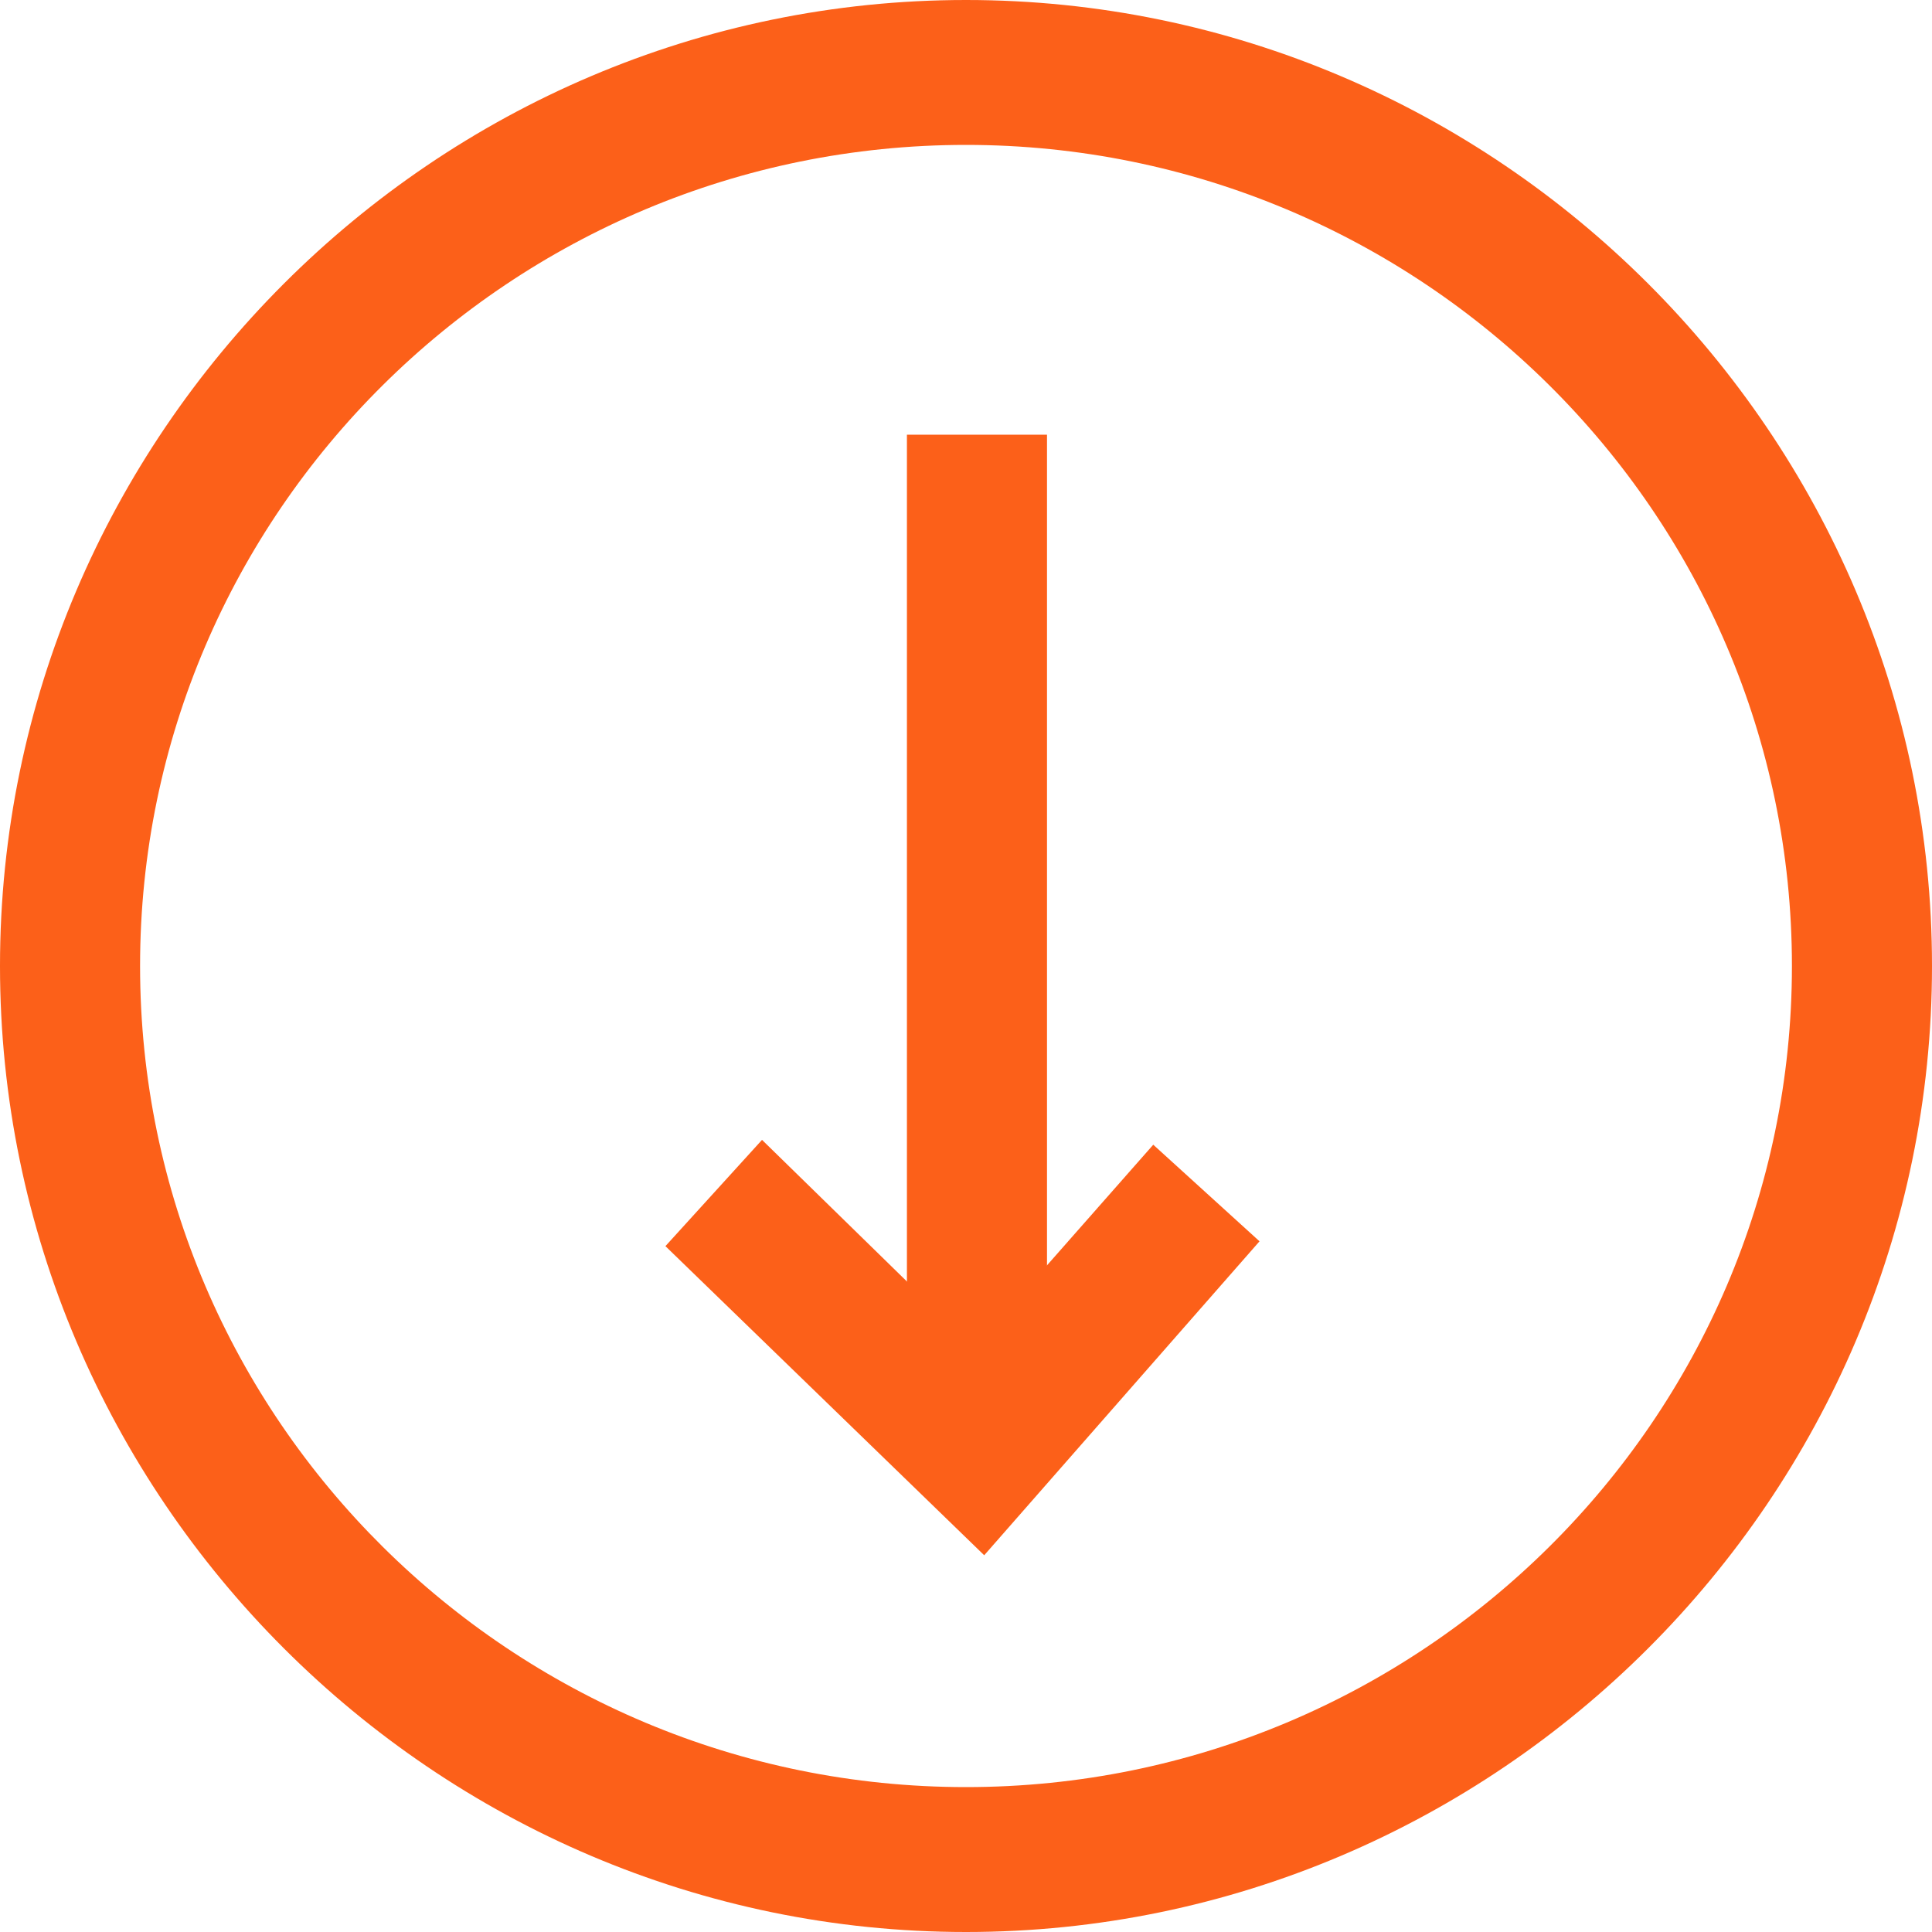
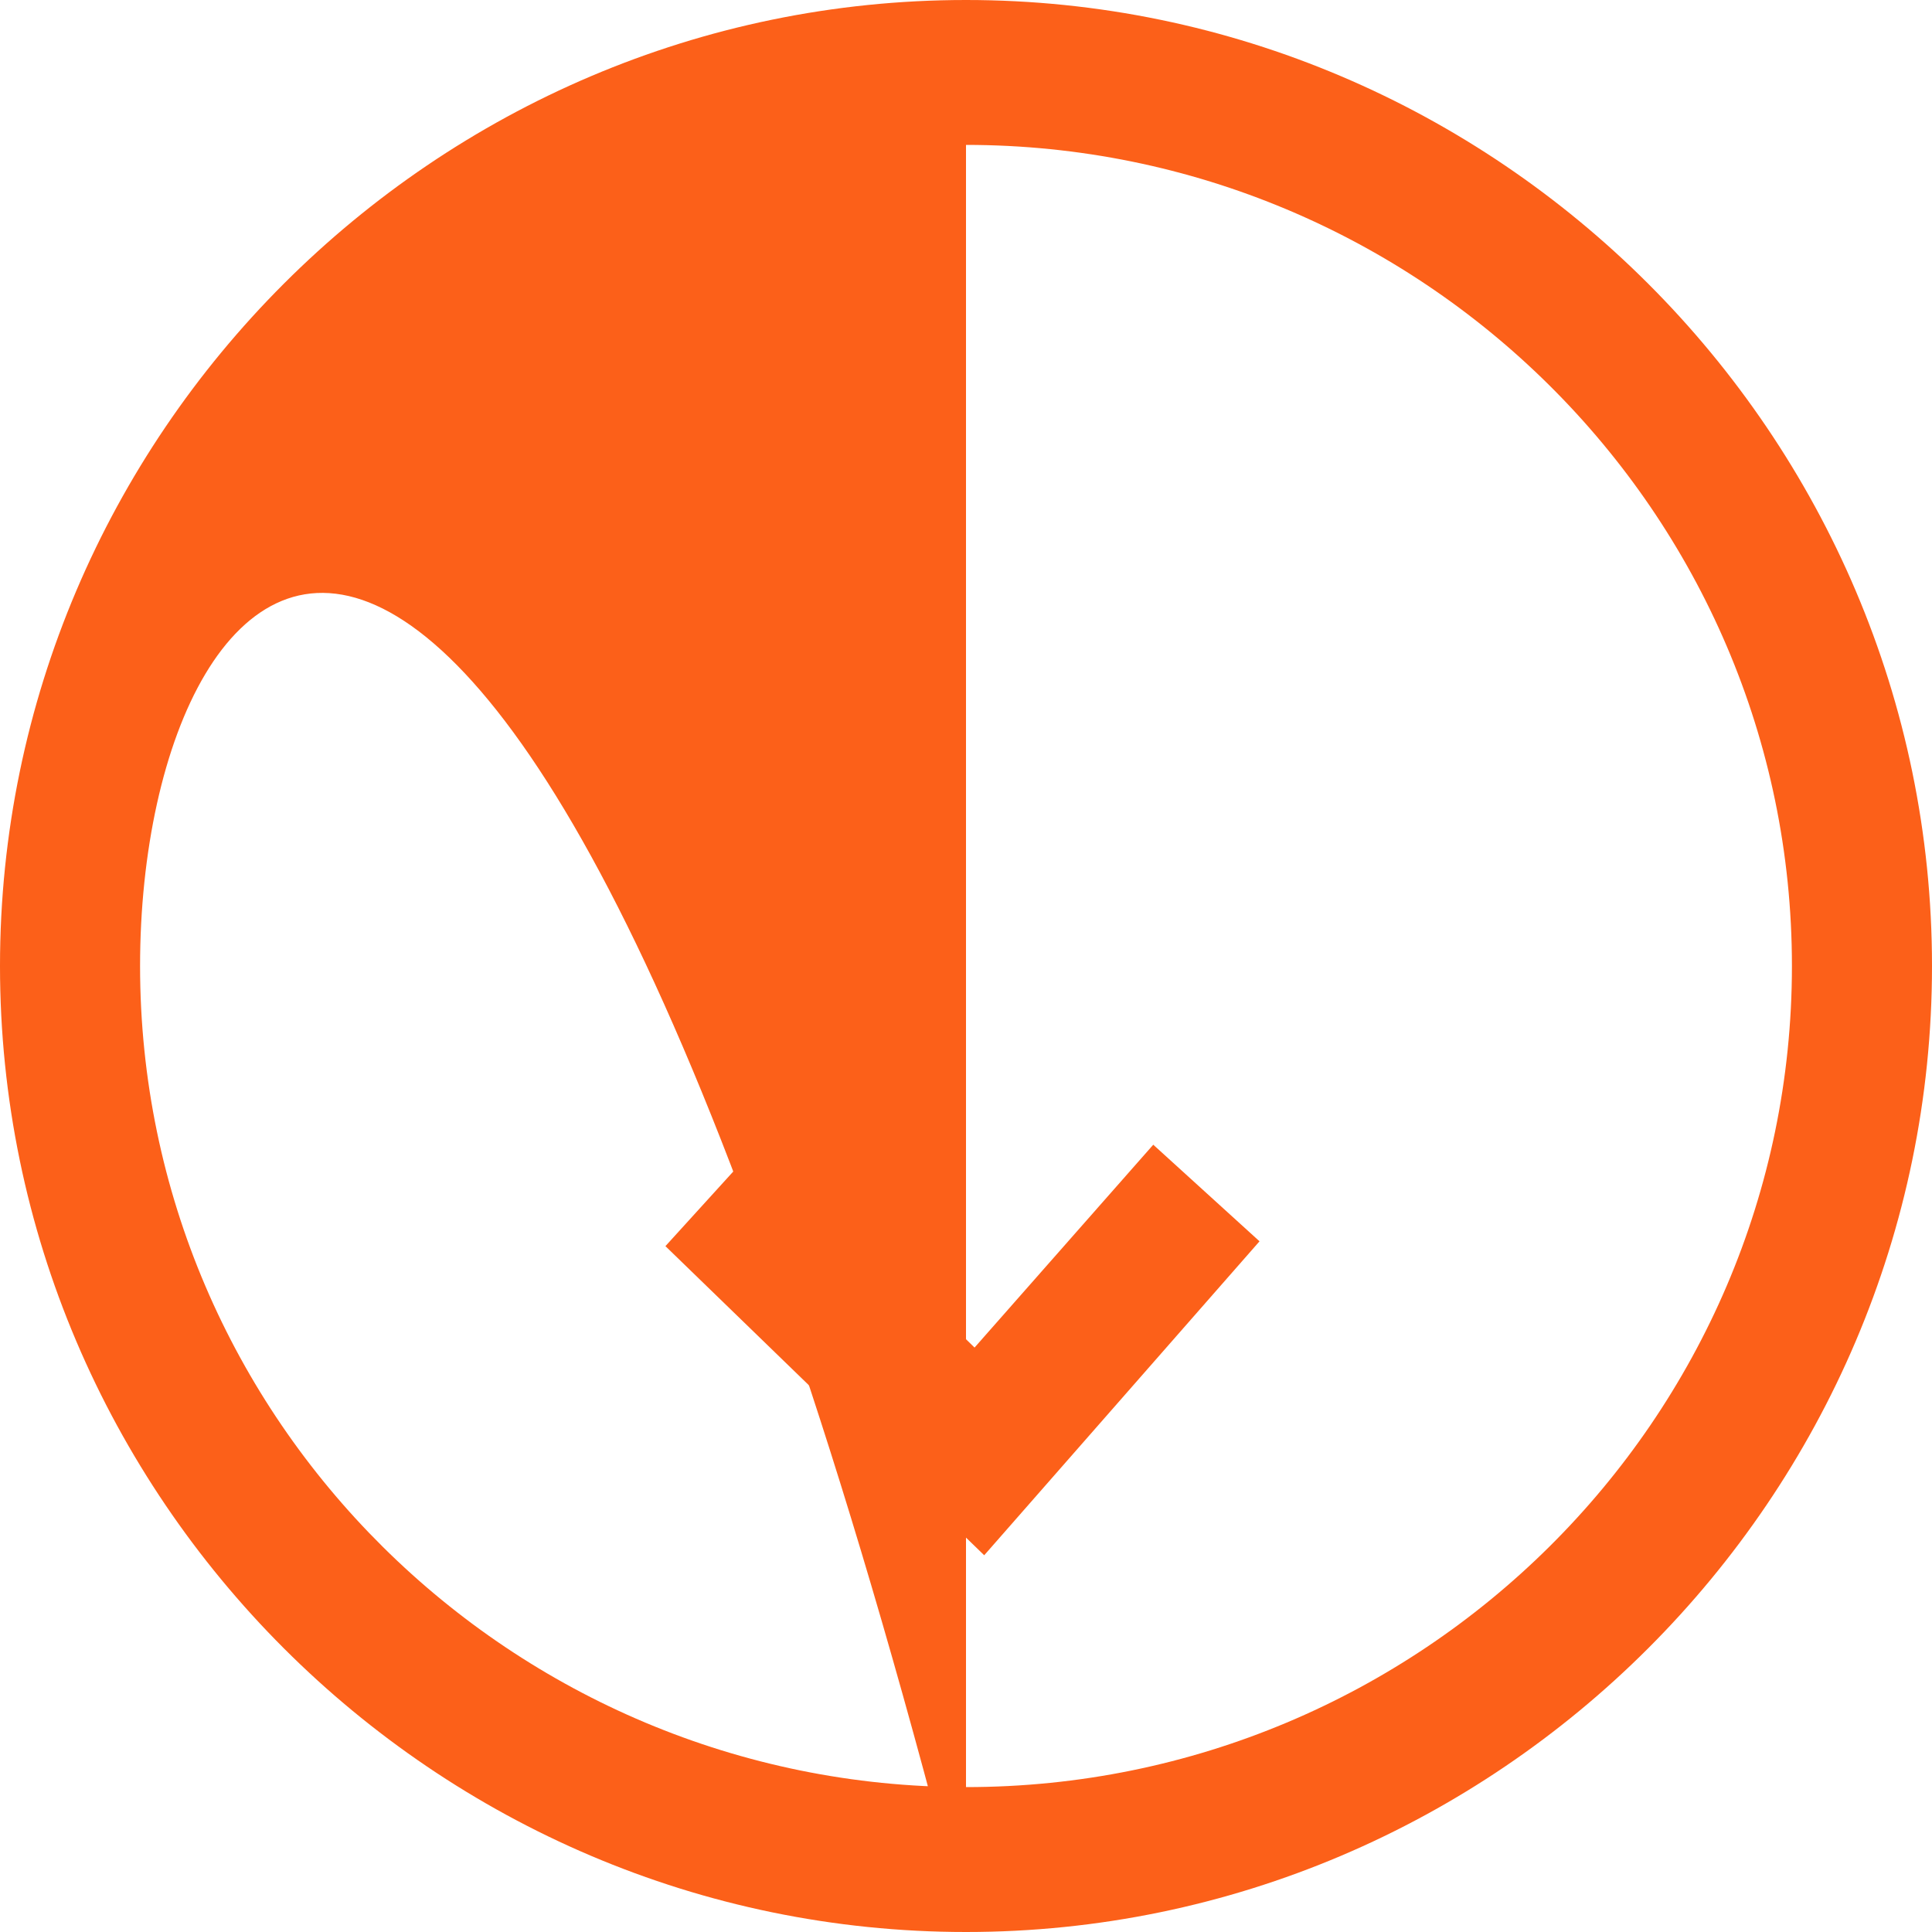
<svg xmlns="http://www.w3.org/2000/svg" version="1.1" id="Layer_1" x="0px" y="0px" viewBox="0 0 40 40" style="enable-background:new 0 0 40 40;" xml:space="preserve">
  <style type="text/css">
	.st0{fill:none;}
	.st1{fill:#FC6019;}
</style>
  <g id="Group_180" transform="translate(2565 -618) rotate(90)">
    <g id="Ellipse_7" transform="translate(618 2565) rotate(-90)">
      <g>
        <ellipse class="st0" cx="20" cy="20" rx="20" ry="20" />
      </g>
      <g>
-         <path class="st1" d="M20,40C9,40,0,31,0,20C0,9,9,0,20,0s20,9,20,20C40,31,31,40,20,40z M20,3C10.6,3,2.9,10.6,2.9,20     S10.6,37,20,37s17.1-7.6,17.1-17S29.4,3,20,3z" />
+         <path class="st1" d="M20,40C9,40,0,31,0,20C0,9,9,0,20,0s20,9,20,20C40,31,31,40,20,40z C10.6,3,2.9,10.6,2.9,20     S10.6,37,20,37s17.1-7.6,17.1-17S29.4,3,20,3z" />
      </g>
    </g>
    <g id="Group_57" transform="translate(627 2549.823) rotate(-90)">
      <g id="Path_184">
        <polygon class="st1" points="5.2,23.2 -1.4,16.8 0.6,14.6 5,18.9 8.7,14.7 10.9,16.7    " />
      </g>
      <g id="Path_185">
-         <rect x="3.6" class="st1" width="2.9" height="21" />
-       </g>
+         </g>
    </g>
  </g>
</svg>